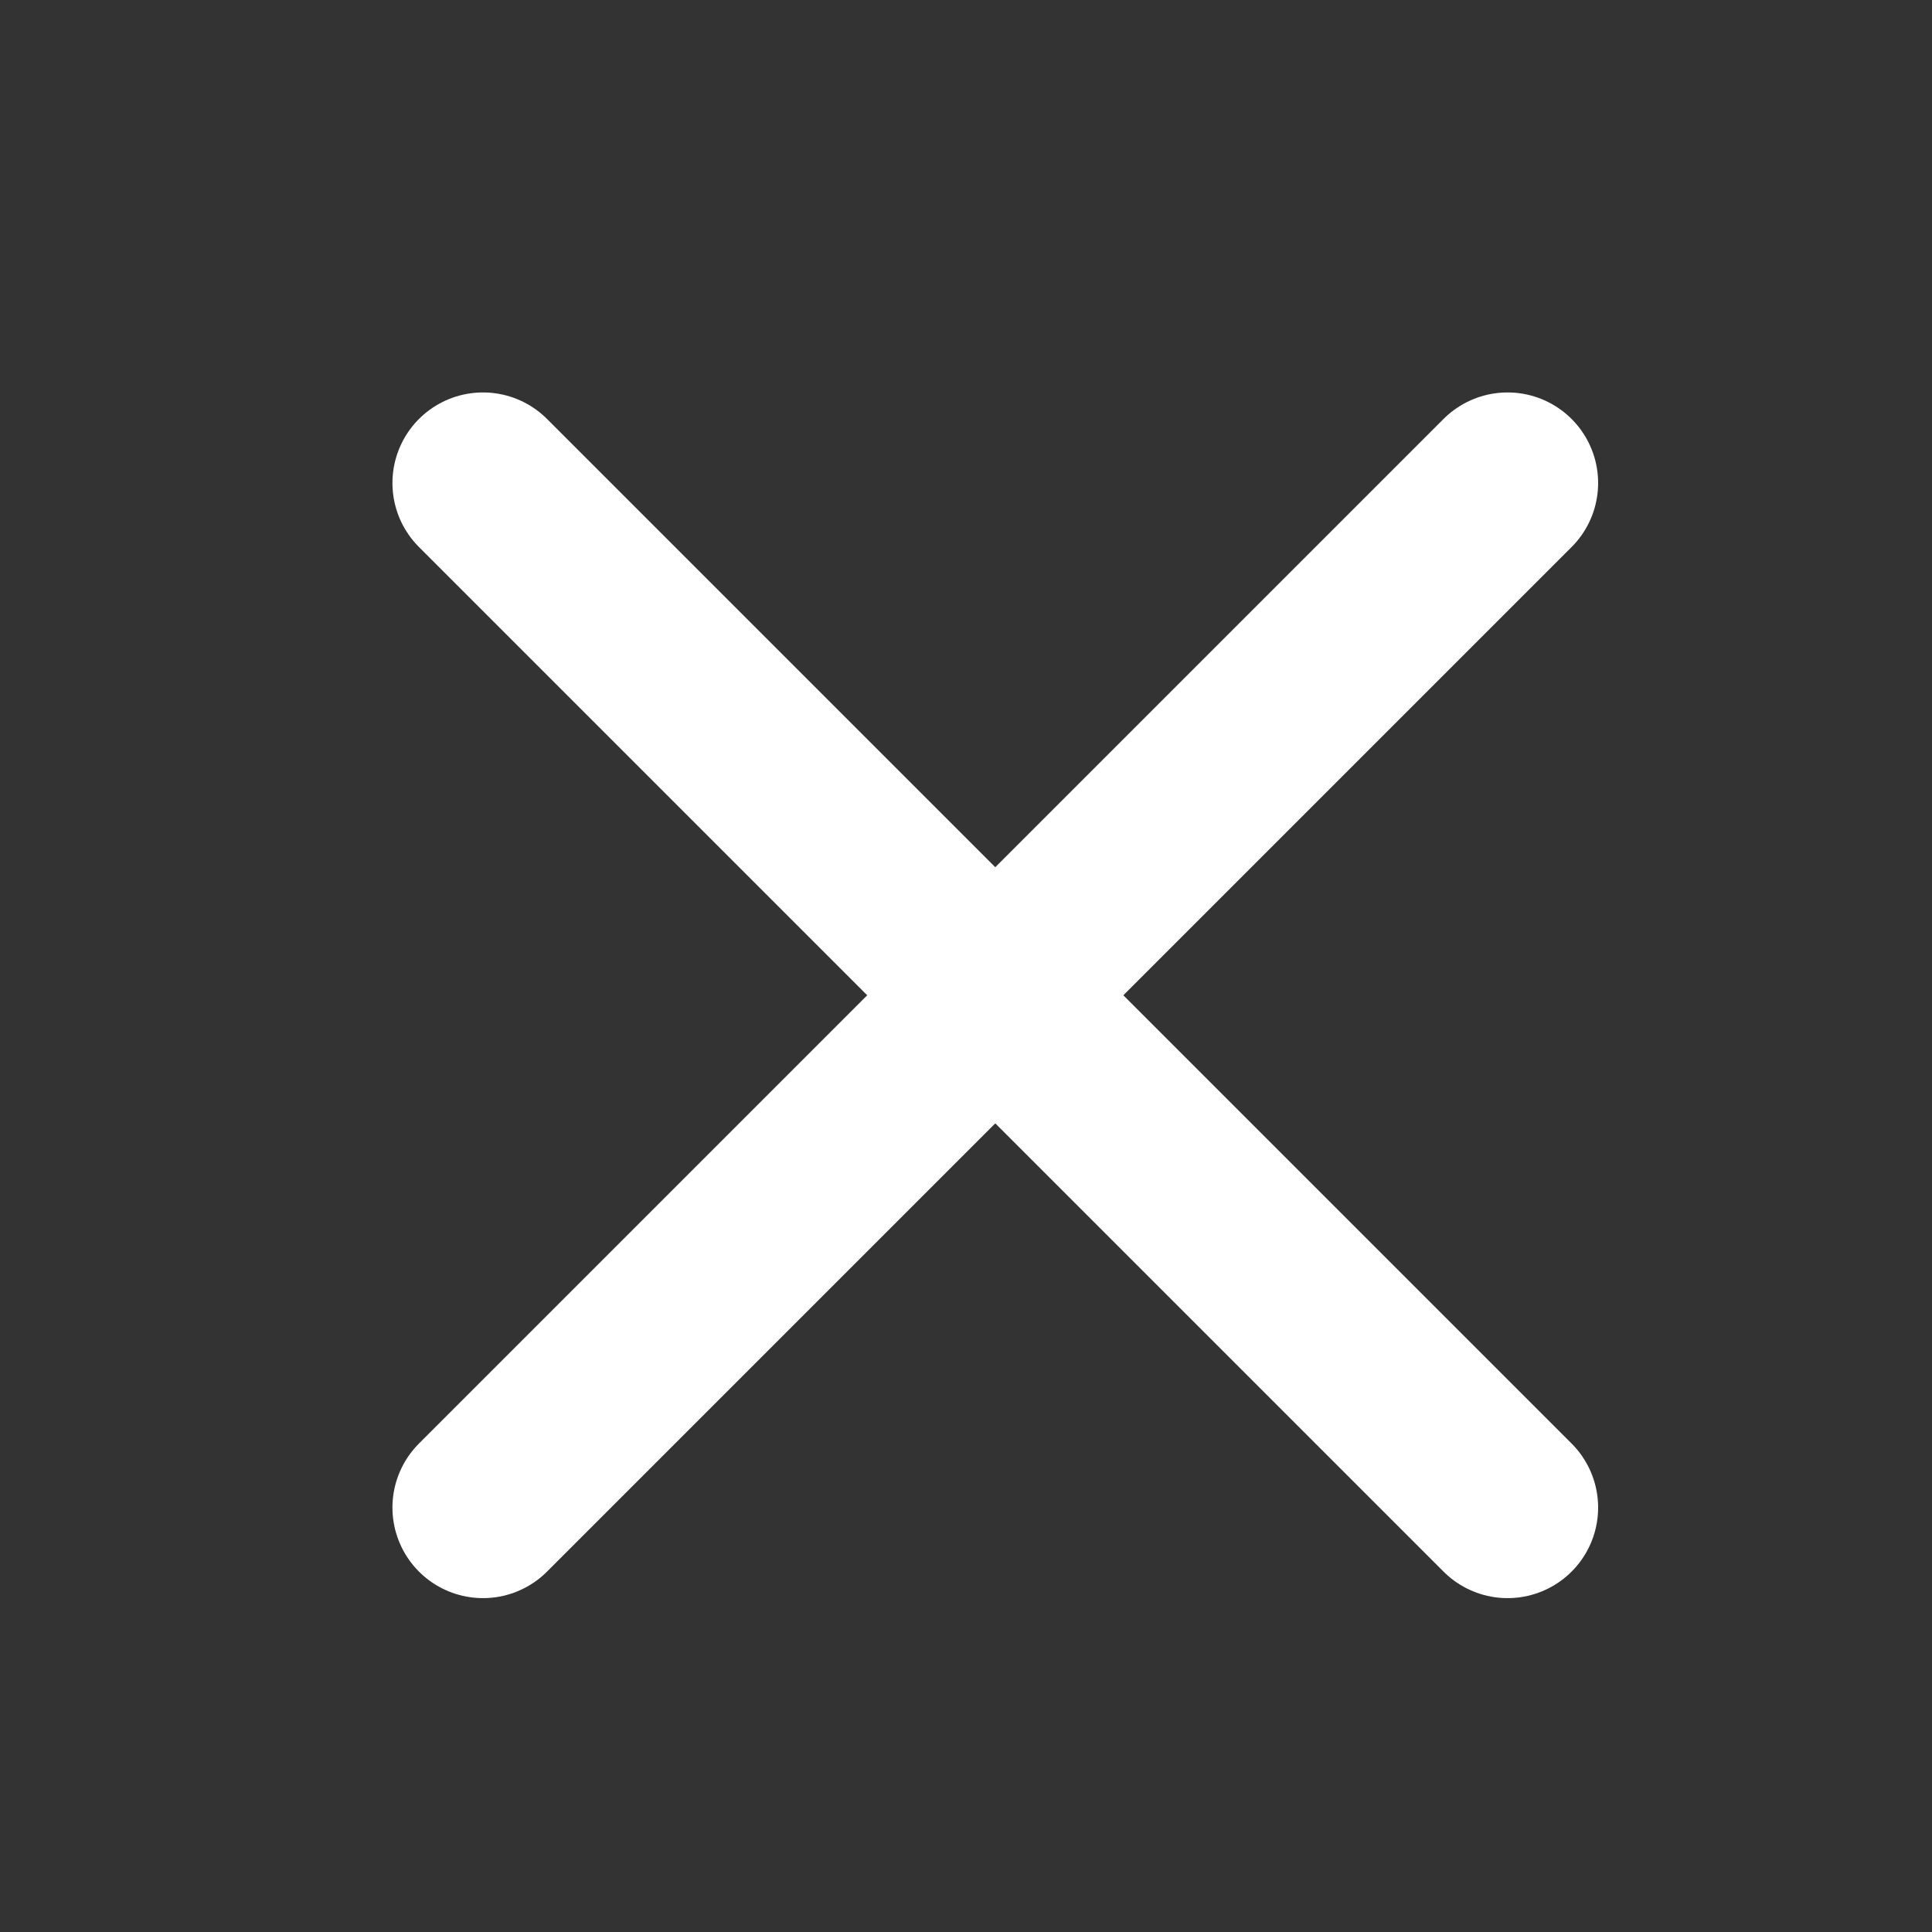
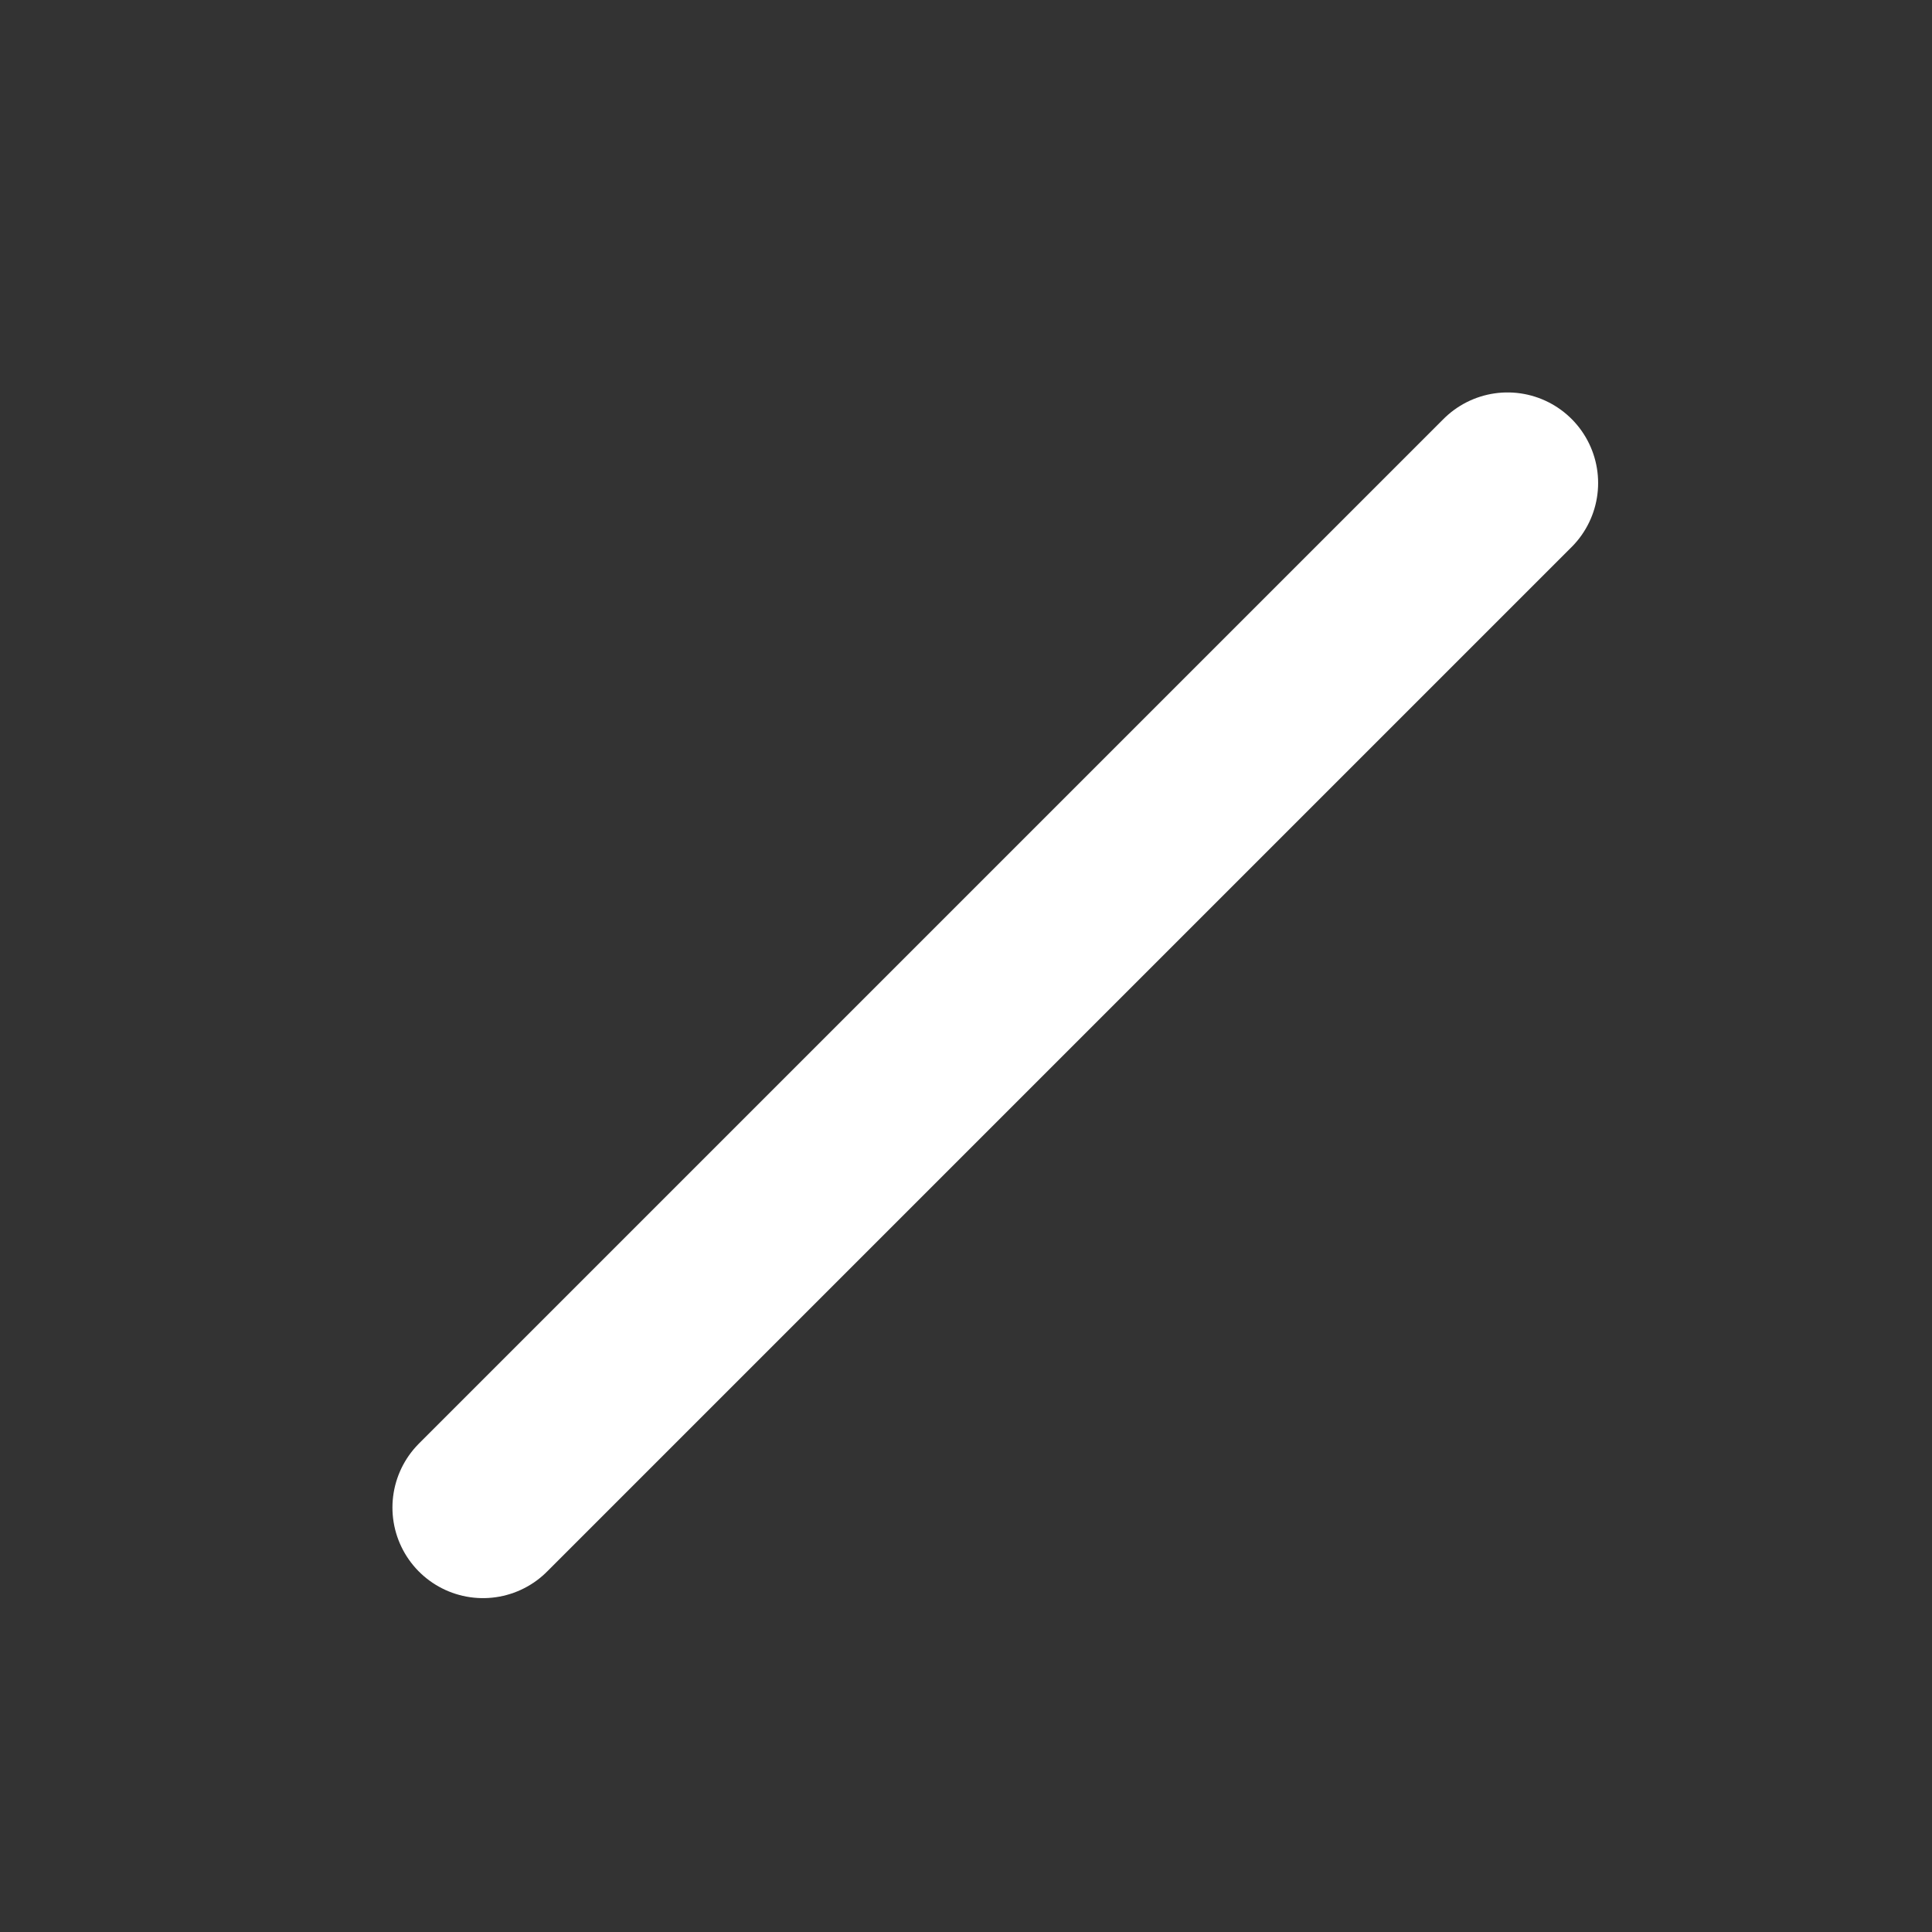
<svg xmlns="http://www.w3.org/2000/svg" width="16" height="16" viewBox="0 0 16 16" fill="none">
  <rect x="0" y="0" width="16" height="16" fill="#333333" stroke="none" />
-   <path d="M4 4L12.485 12.485" stroke="white" stroke-width="1.5" stroke-linecap="round" stroke-linejoin="round" />
  <path d="M4 12.485L12.485 4" stroke="white" stroke-width="1.5" stroke-linecap="round" stroke-linejoin="round" />
</svg>